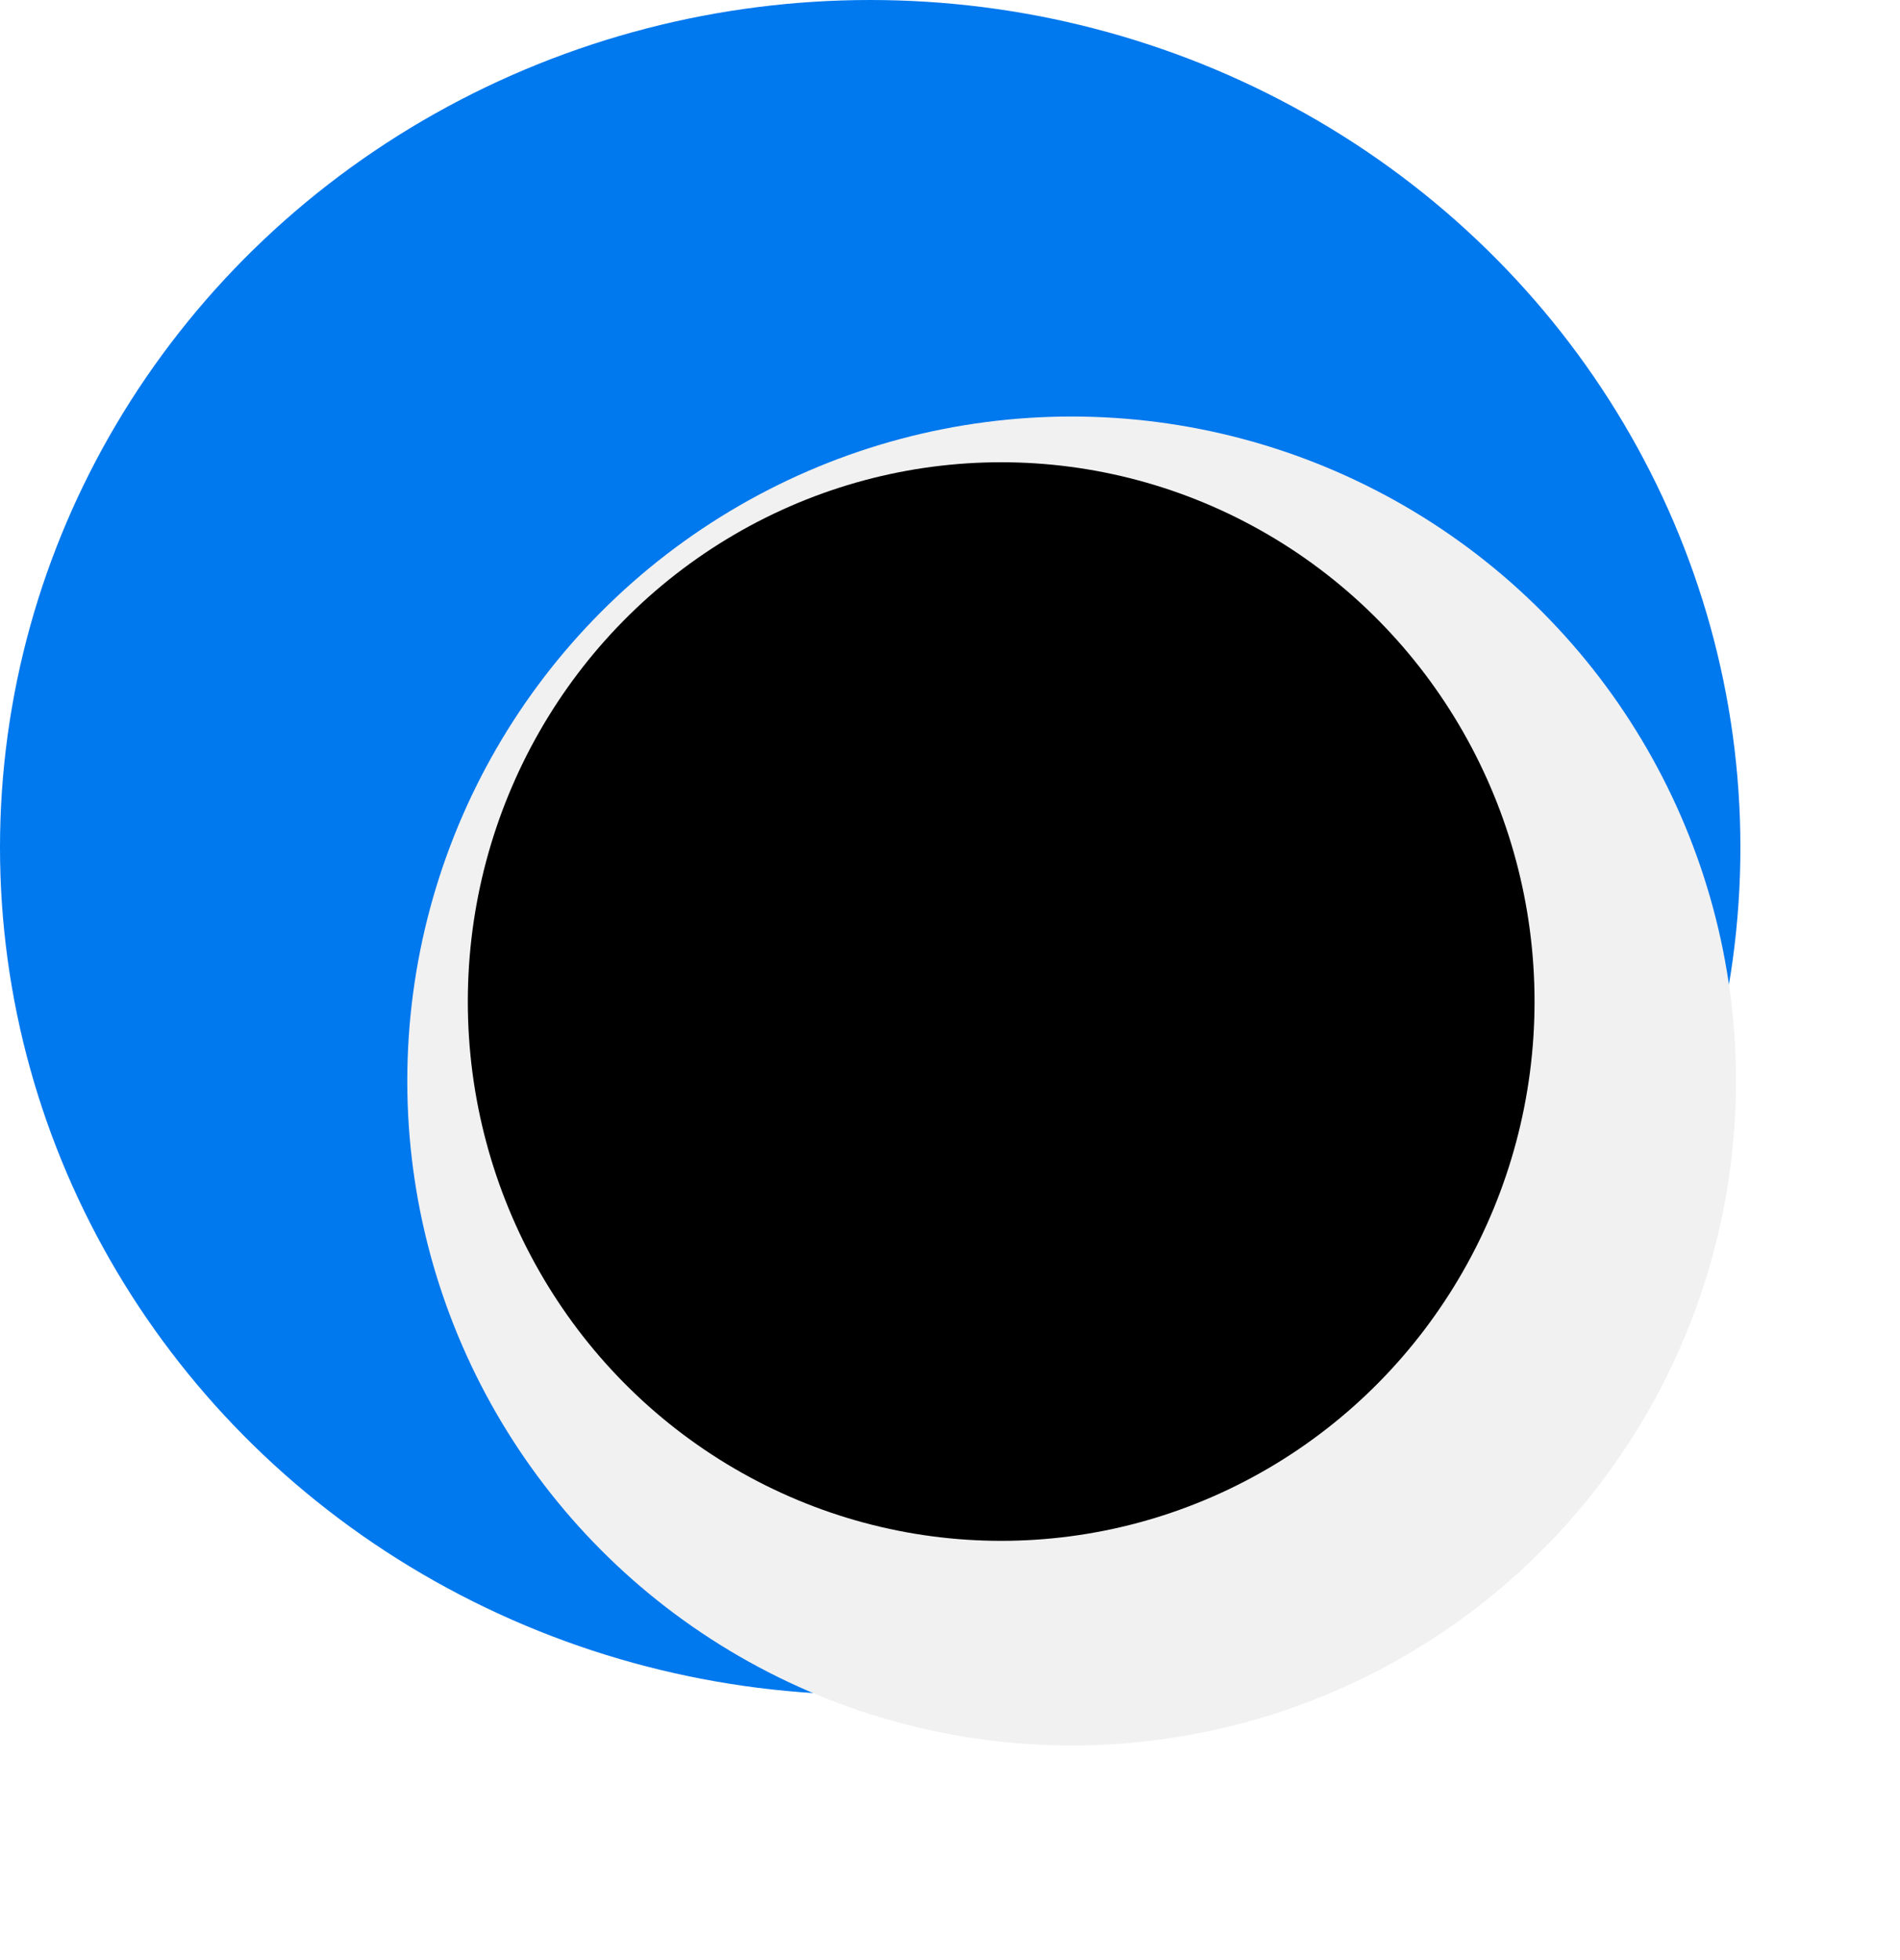
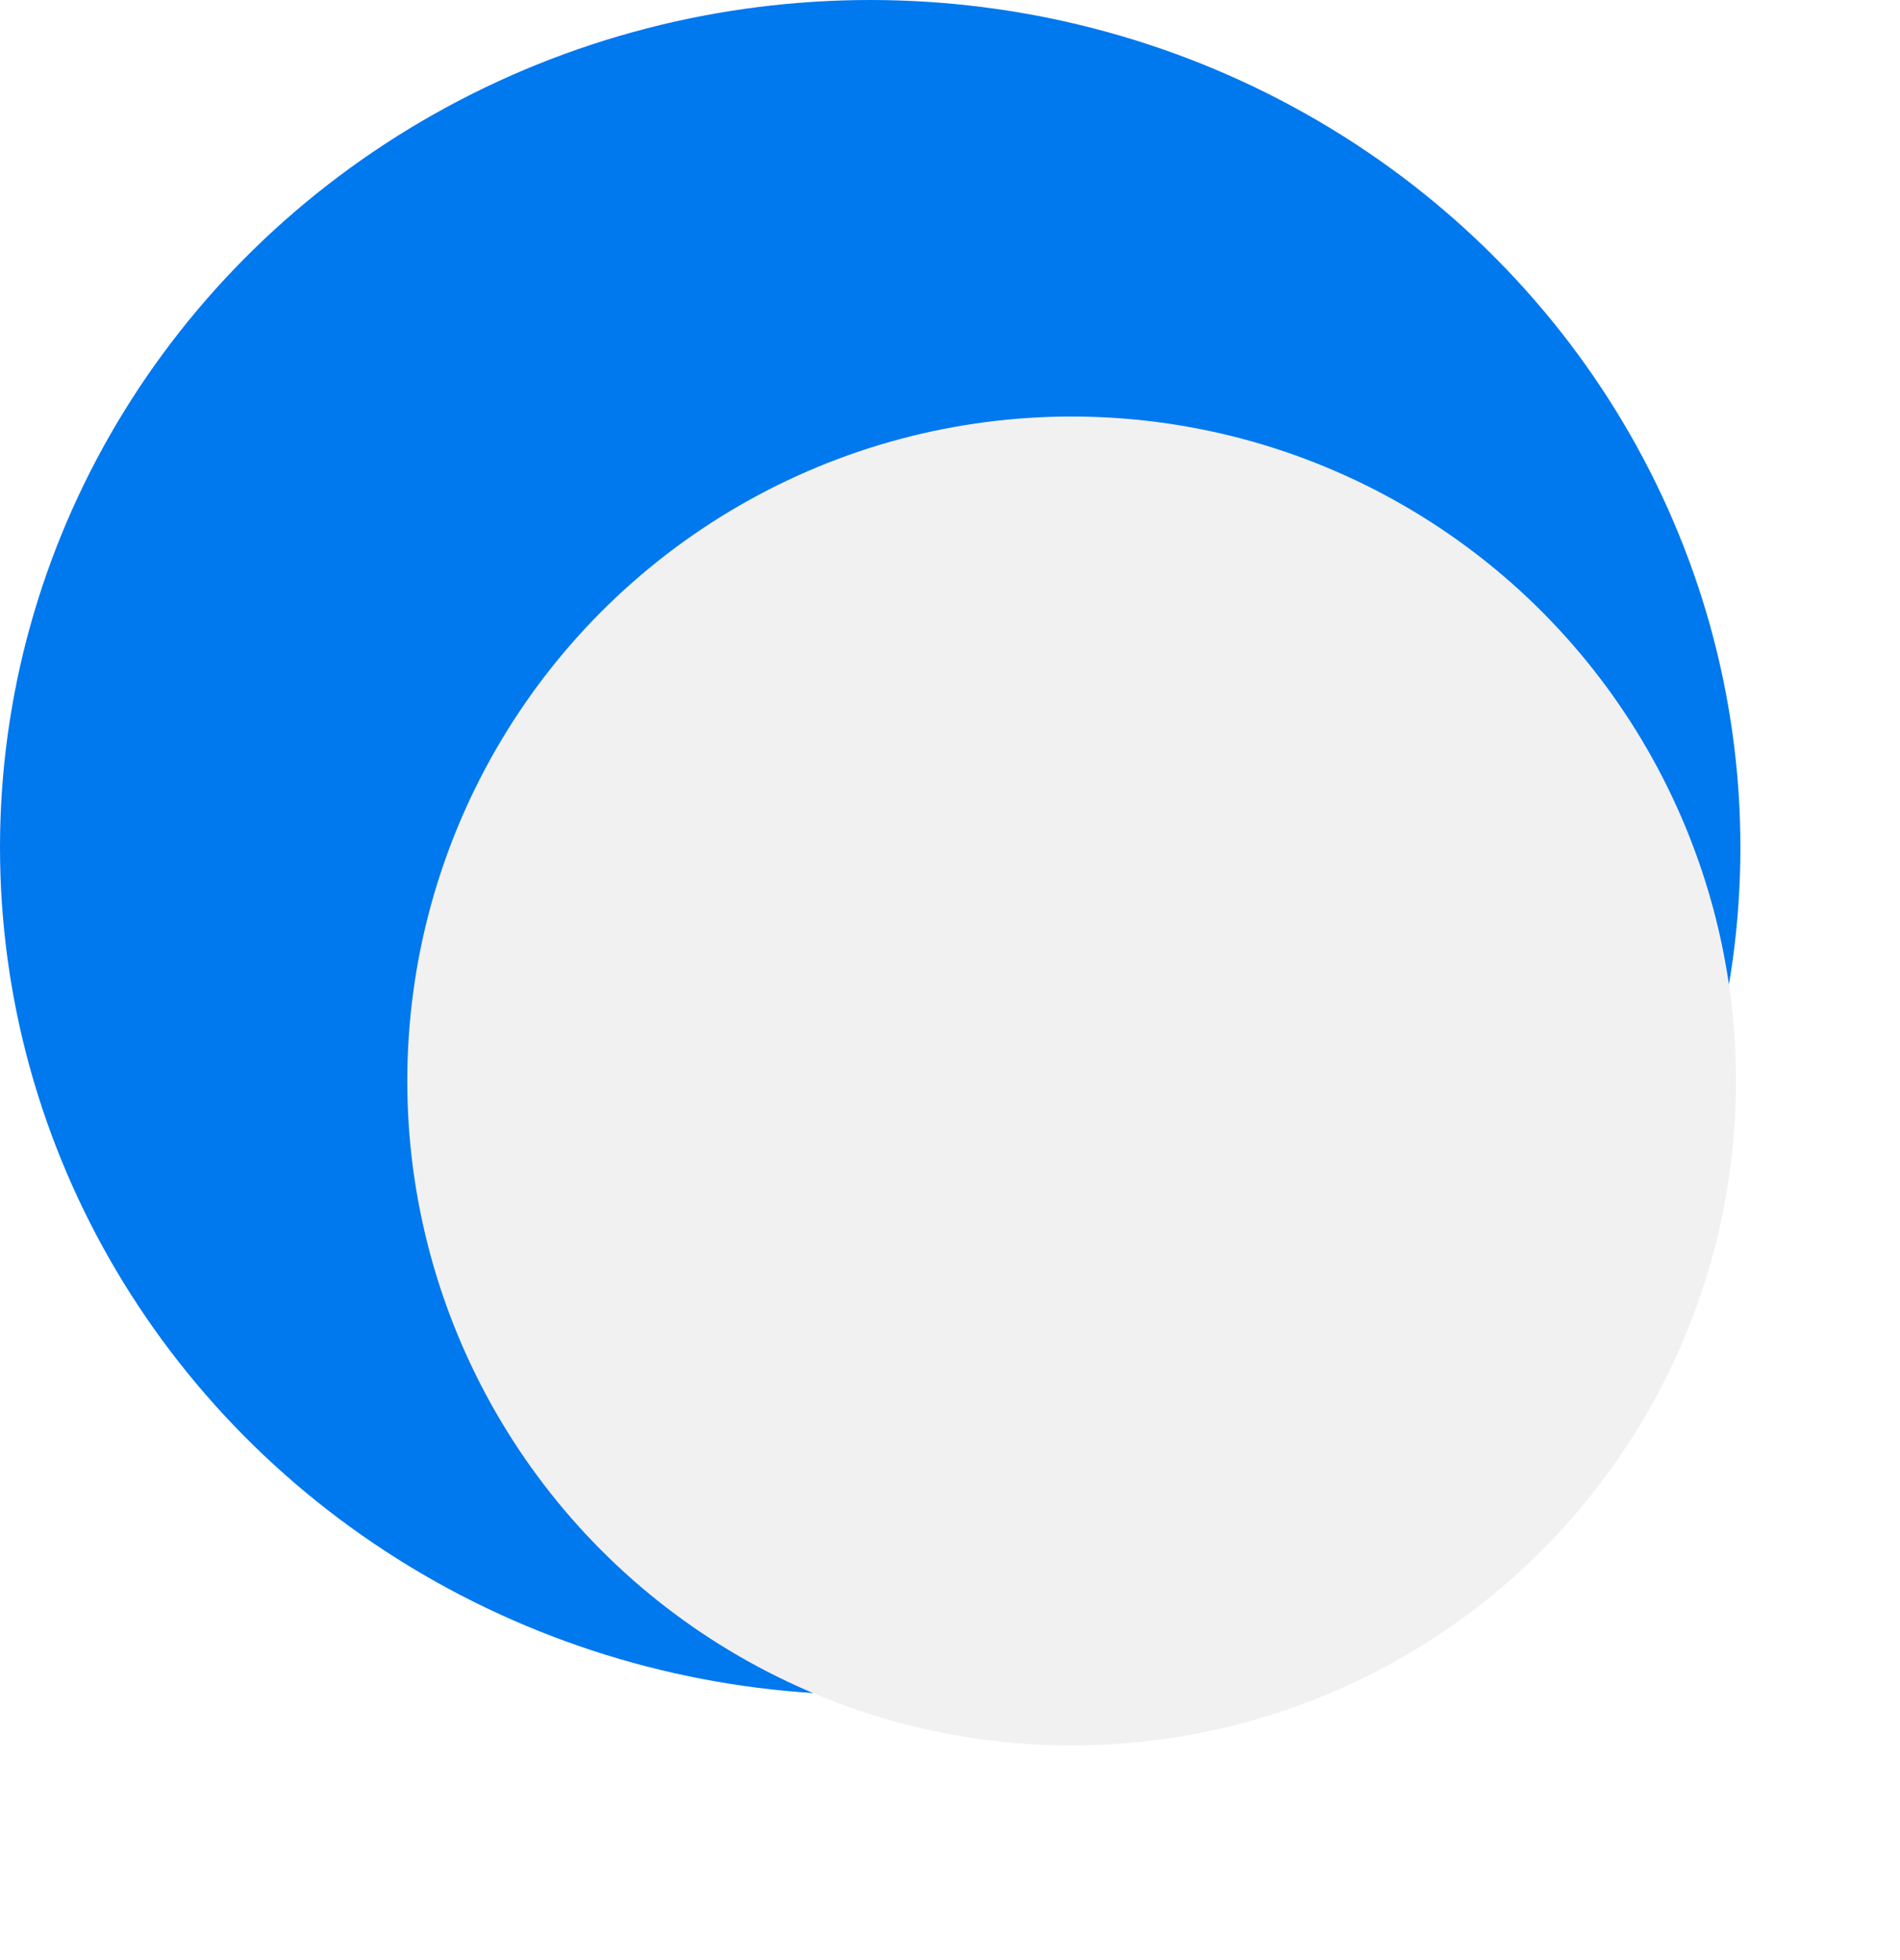
<svg xmlns="http://www.w3.org/2000/svg" width="64" height="66" viewBox="0 0 64 66" fill="none">
  <ellipse cx="29.312" cy="28.535" rx="29.312" ry="28.535" fill="#0078EE" />
  <g filter="url(#filter0_d_2484_81417)">
    <ellipse cx="33.097" cy="33.399" rx="22.378" ry="22.374" fill="#F1F1F1" />
  </g>
-   <ellipse cx="33.724" cy="33.724" rx="17.966" ry="18.159" fill="black" />
  <defs>
    <filter id="filter0_d_2484_81417" x="10.719" y="11.025" width="47.758" height="47.748" filterUnits="userSpaceOnUse" color-interpolation-filters="sRGB">
      <feFlood flood-opacity="0" result="BackgroundImageFix" />
      <feColorMatrix in="SourceAlpha" type="matrix" values="0 0 0 0 0 0 0 0 0 0 0 0 0 0 0 0 0 0 127 0" result="hardAlpha" />
      <feOffset dx="3" dy="3" />
      <feComposite in2="hardAlpha" operator="out" />
      <feColorMatrix type="matrix" values="0 0 0 0 0.071 0 0 0 0 0.071 0 0 0 0 0.071 0 0 0 1 0" />
      <feBlend mode="normal" in2="BackgroundImageFix" result="effect1_dropShadow_2484_81417" />
      <feBlend mode="normal" in="SourceGraphic" in2="effect1_dropShadow_2484_81417" result="shape" />
    </filter>
  </defs>
</svg>